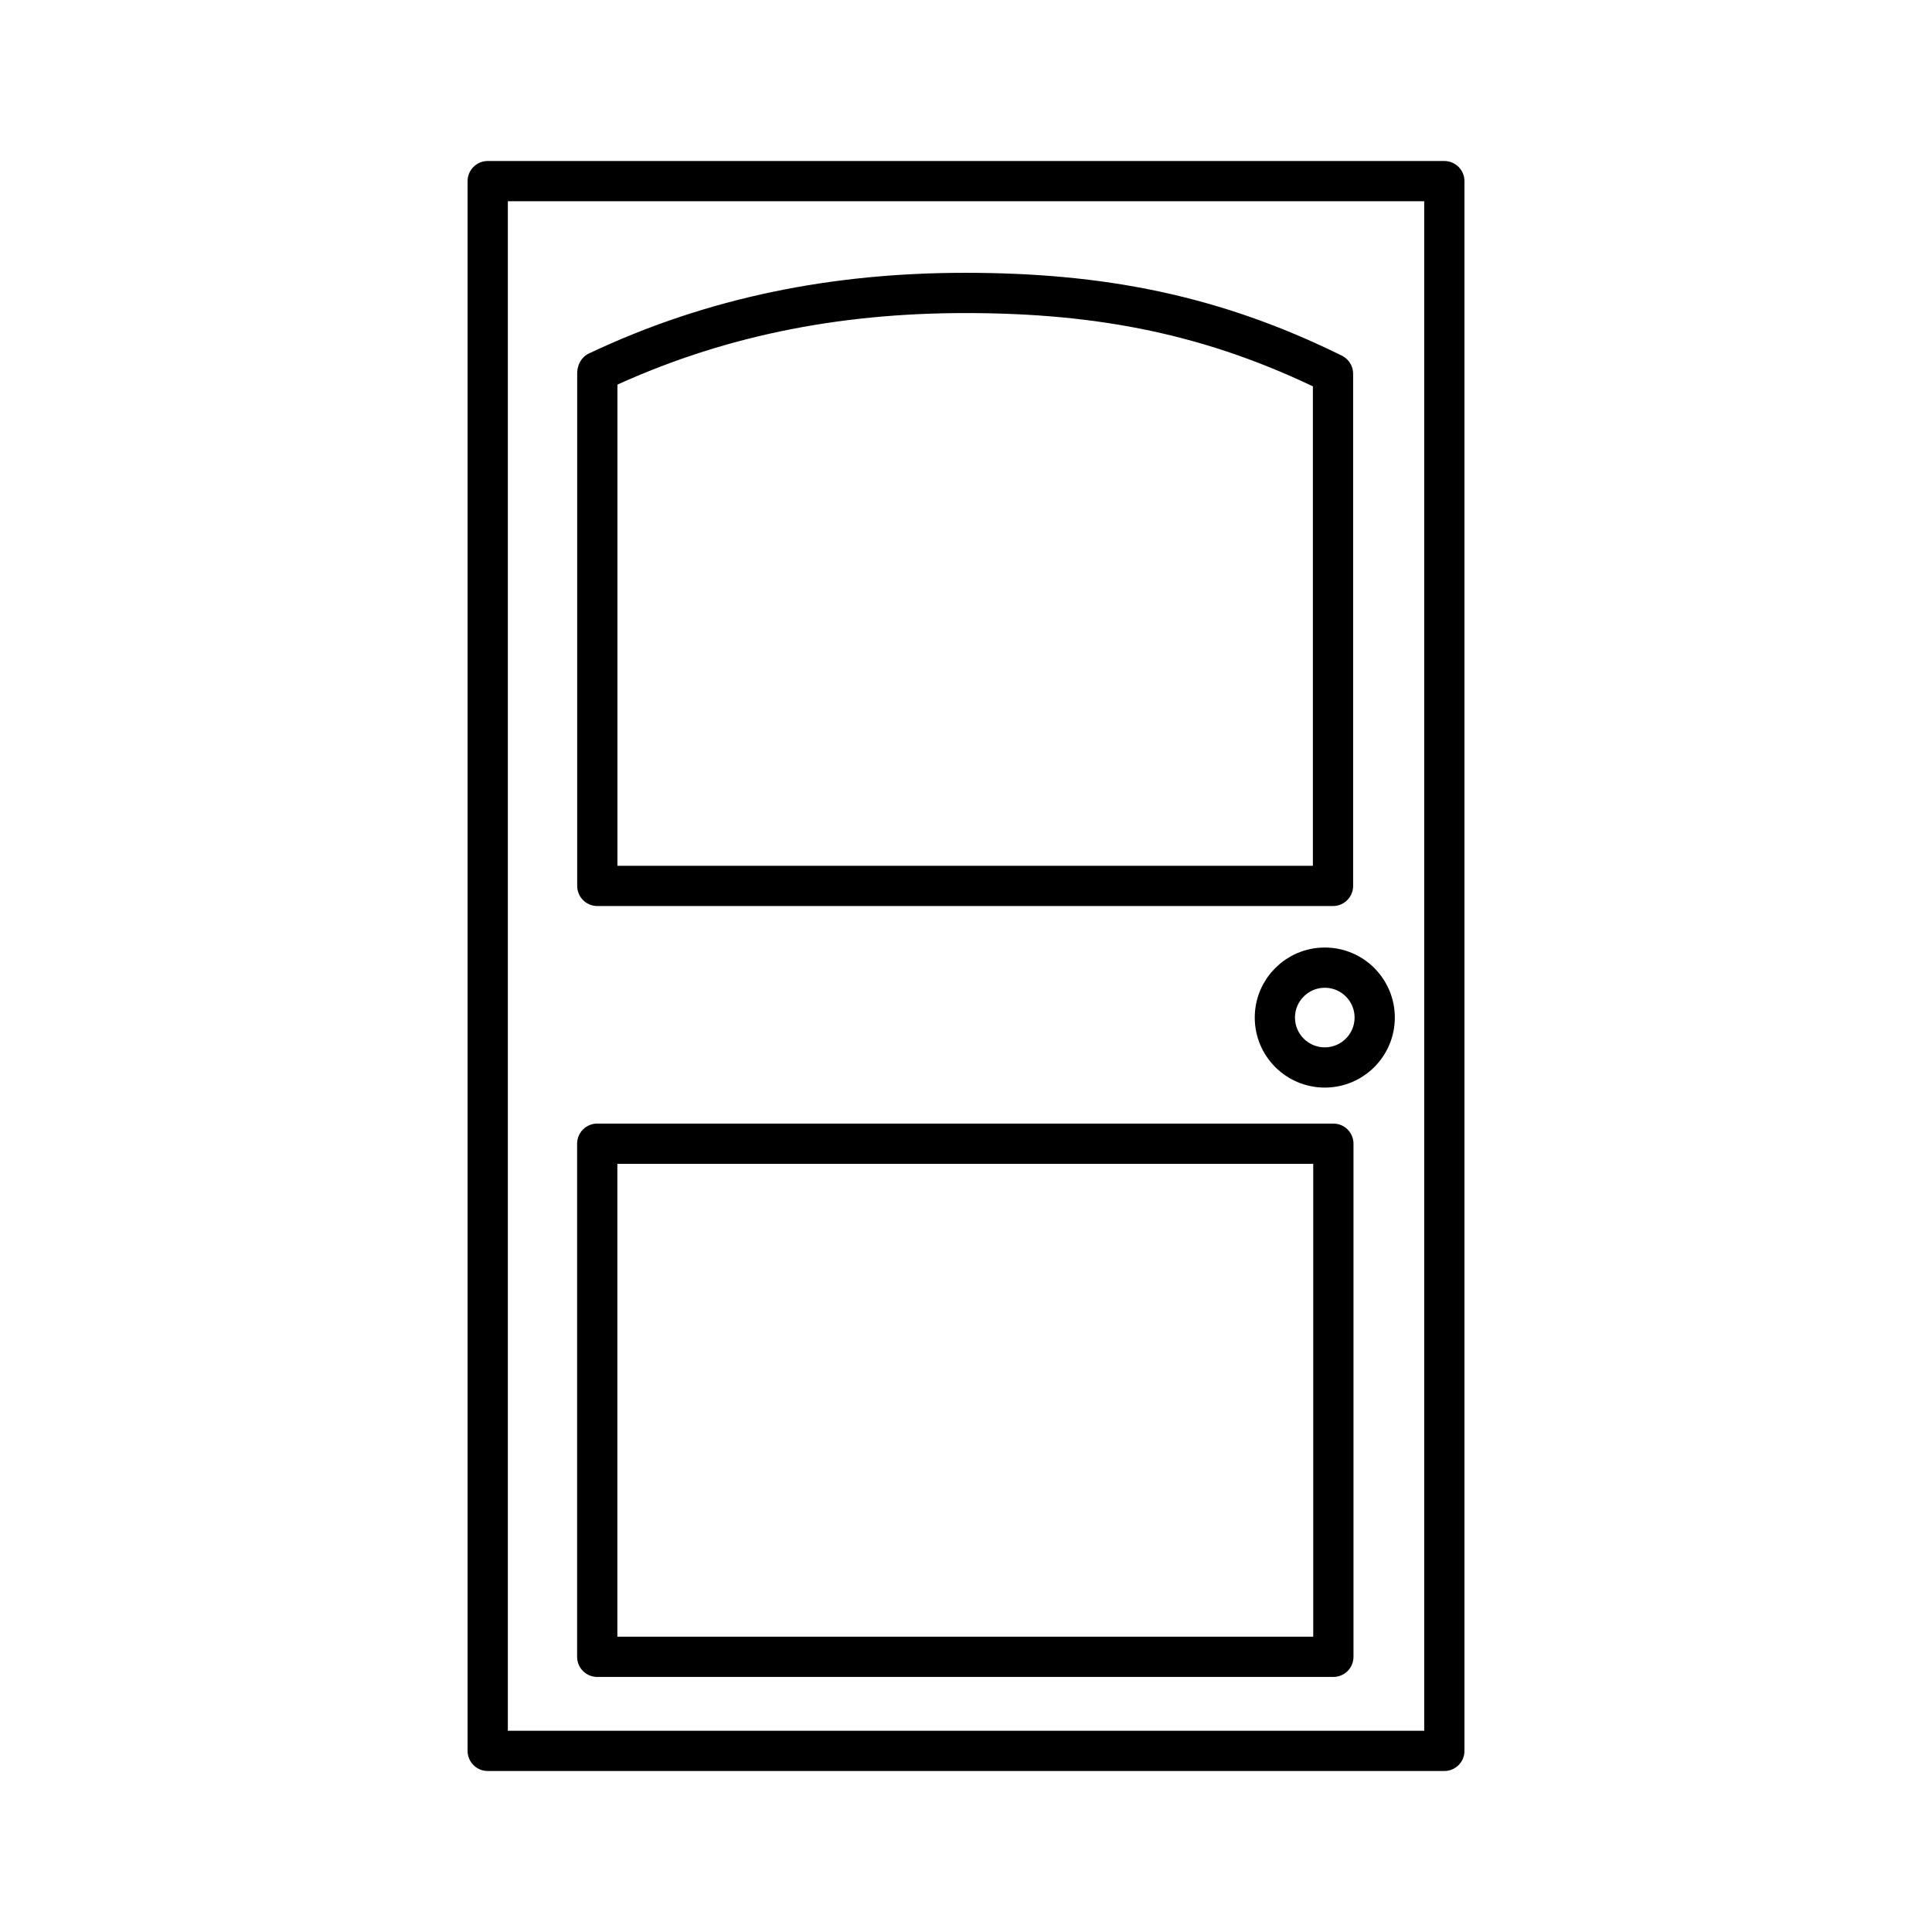
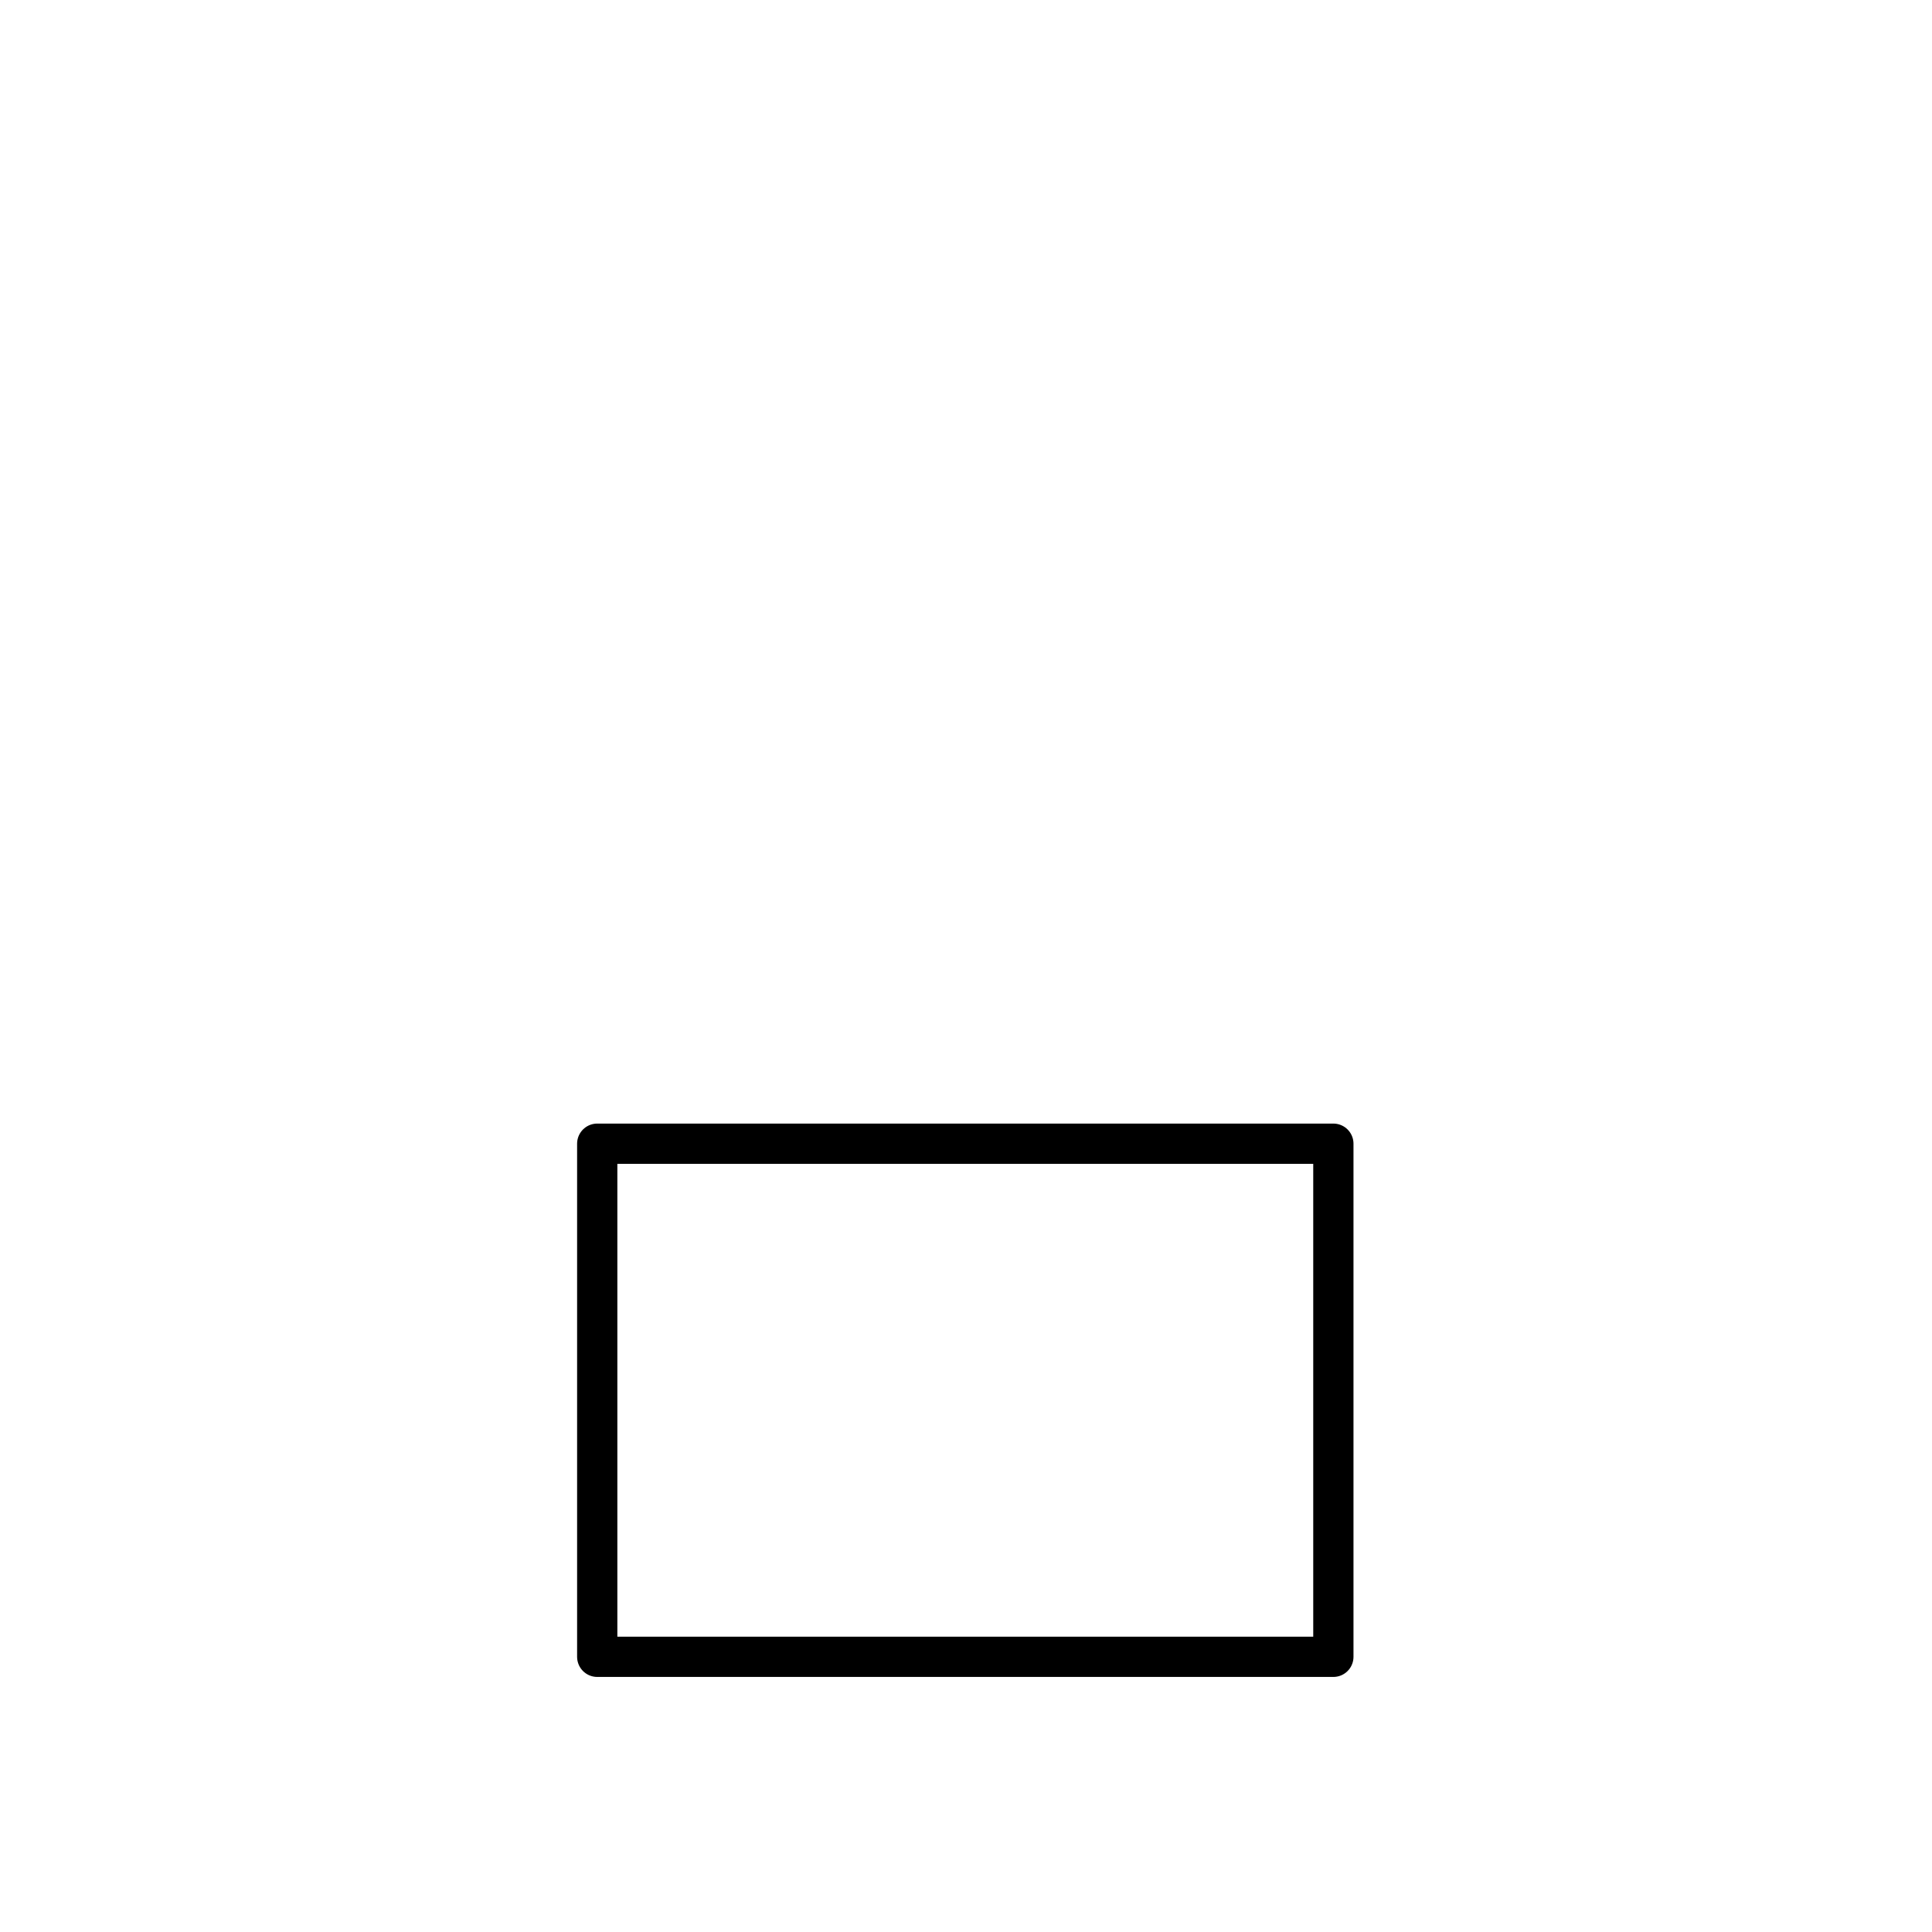
<svg xmlns="http://www.w3.org/2000/svg" width="800px" height="800px" viewBox="0 0 48 48" id="a">
  <defs>
    <style>.f{fill:none;stroke:#000000;stroke-linecap:round;stroke-linejoin:round;}</style>
  </defs>
-   <rect id="b" class="f" x="12.117" y="4.5" width="23.767" height="39" />
  <rect id="c" class="f" x="14.838" y="28.415" width="18.289" height="12.748" />
-   <path id="d" class="f" d="M14.849,9.232c2.895-1.368,5.91-1.954,9.133-1.954,3.348,0,6.15,.533,9.13,2.004m.006,.004v12.724H14.84V9.265h.03" />
-   <circle id="e" class="f" cx="32.914" cy="25.281" r="1.24" />
</svg>